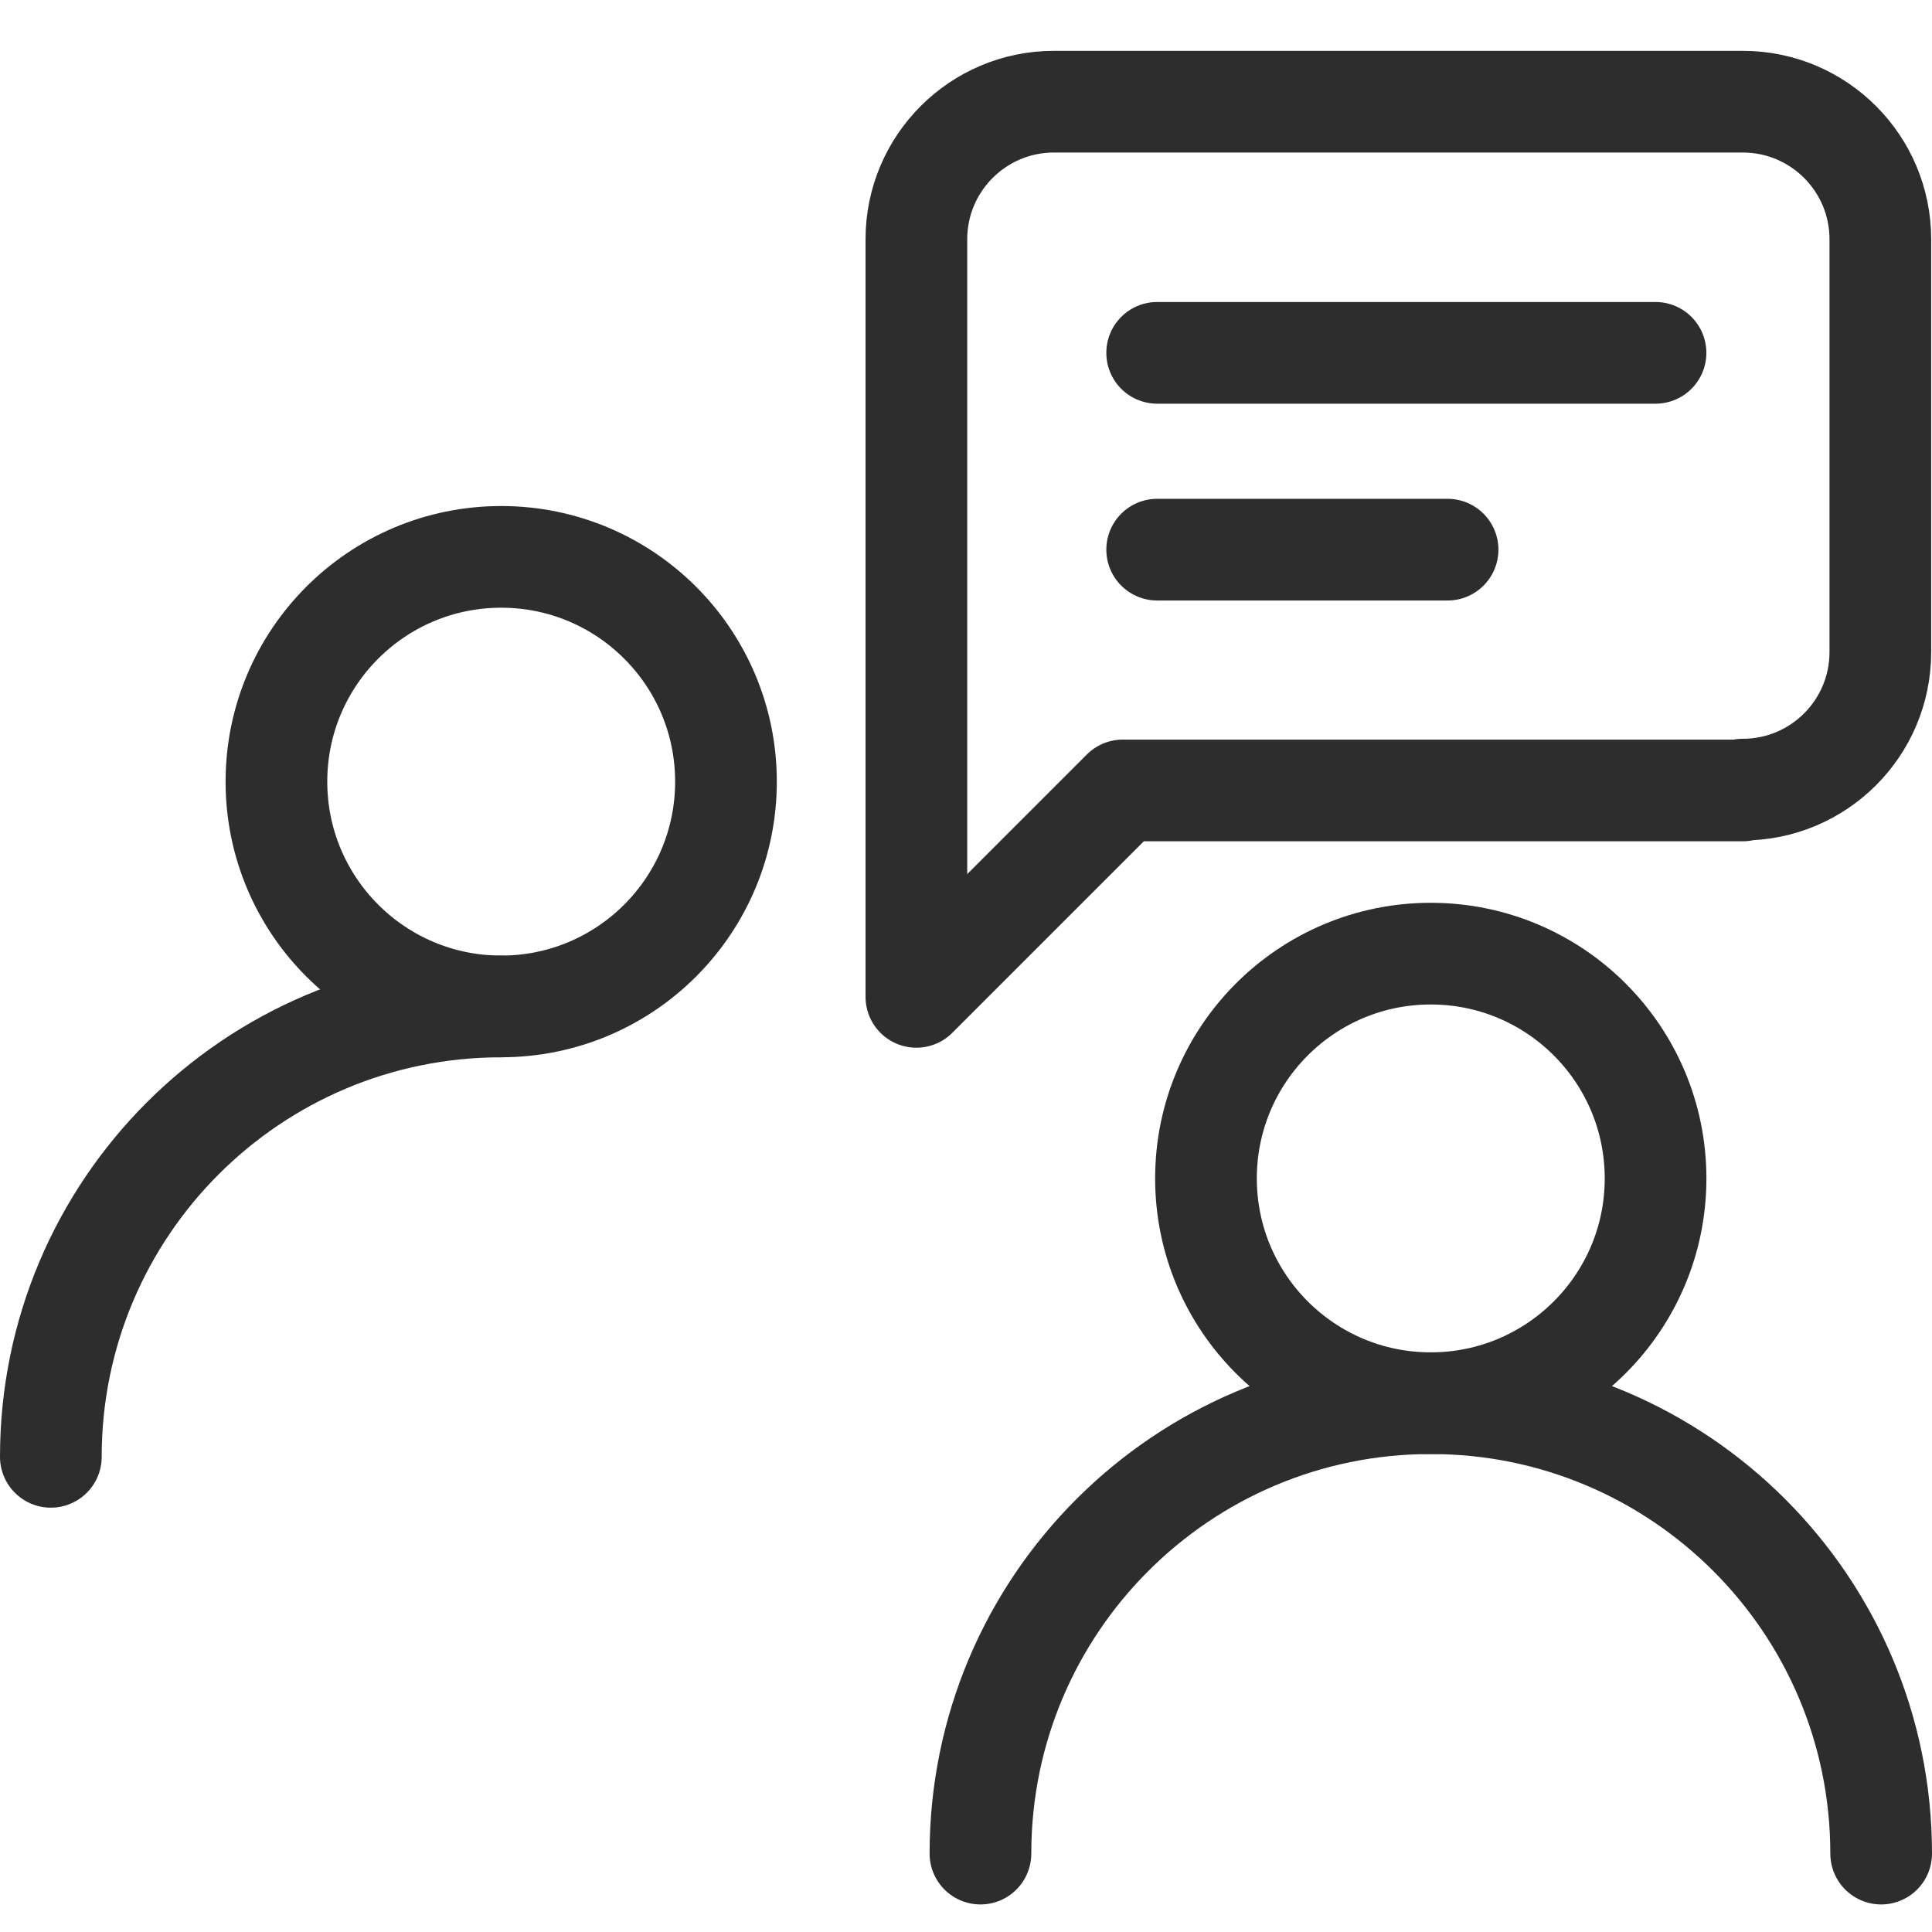
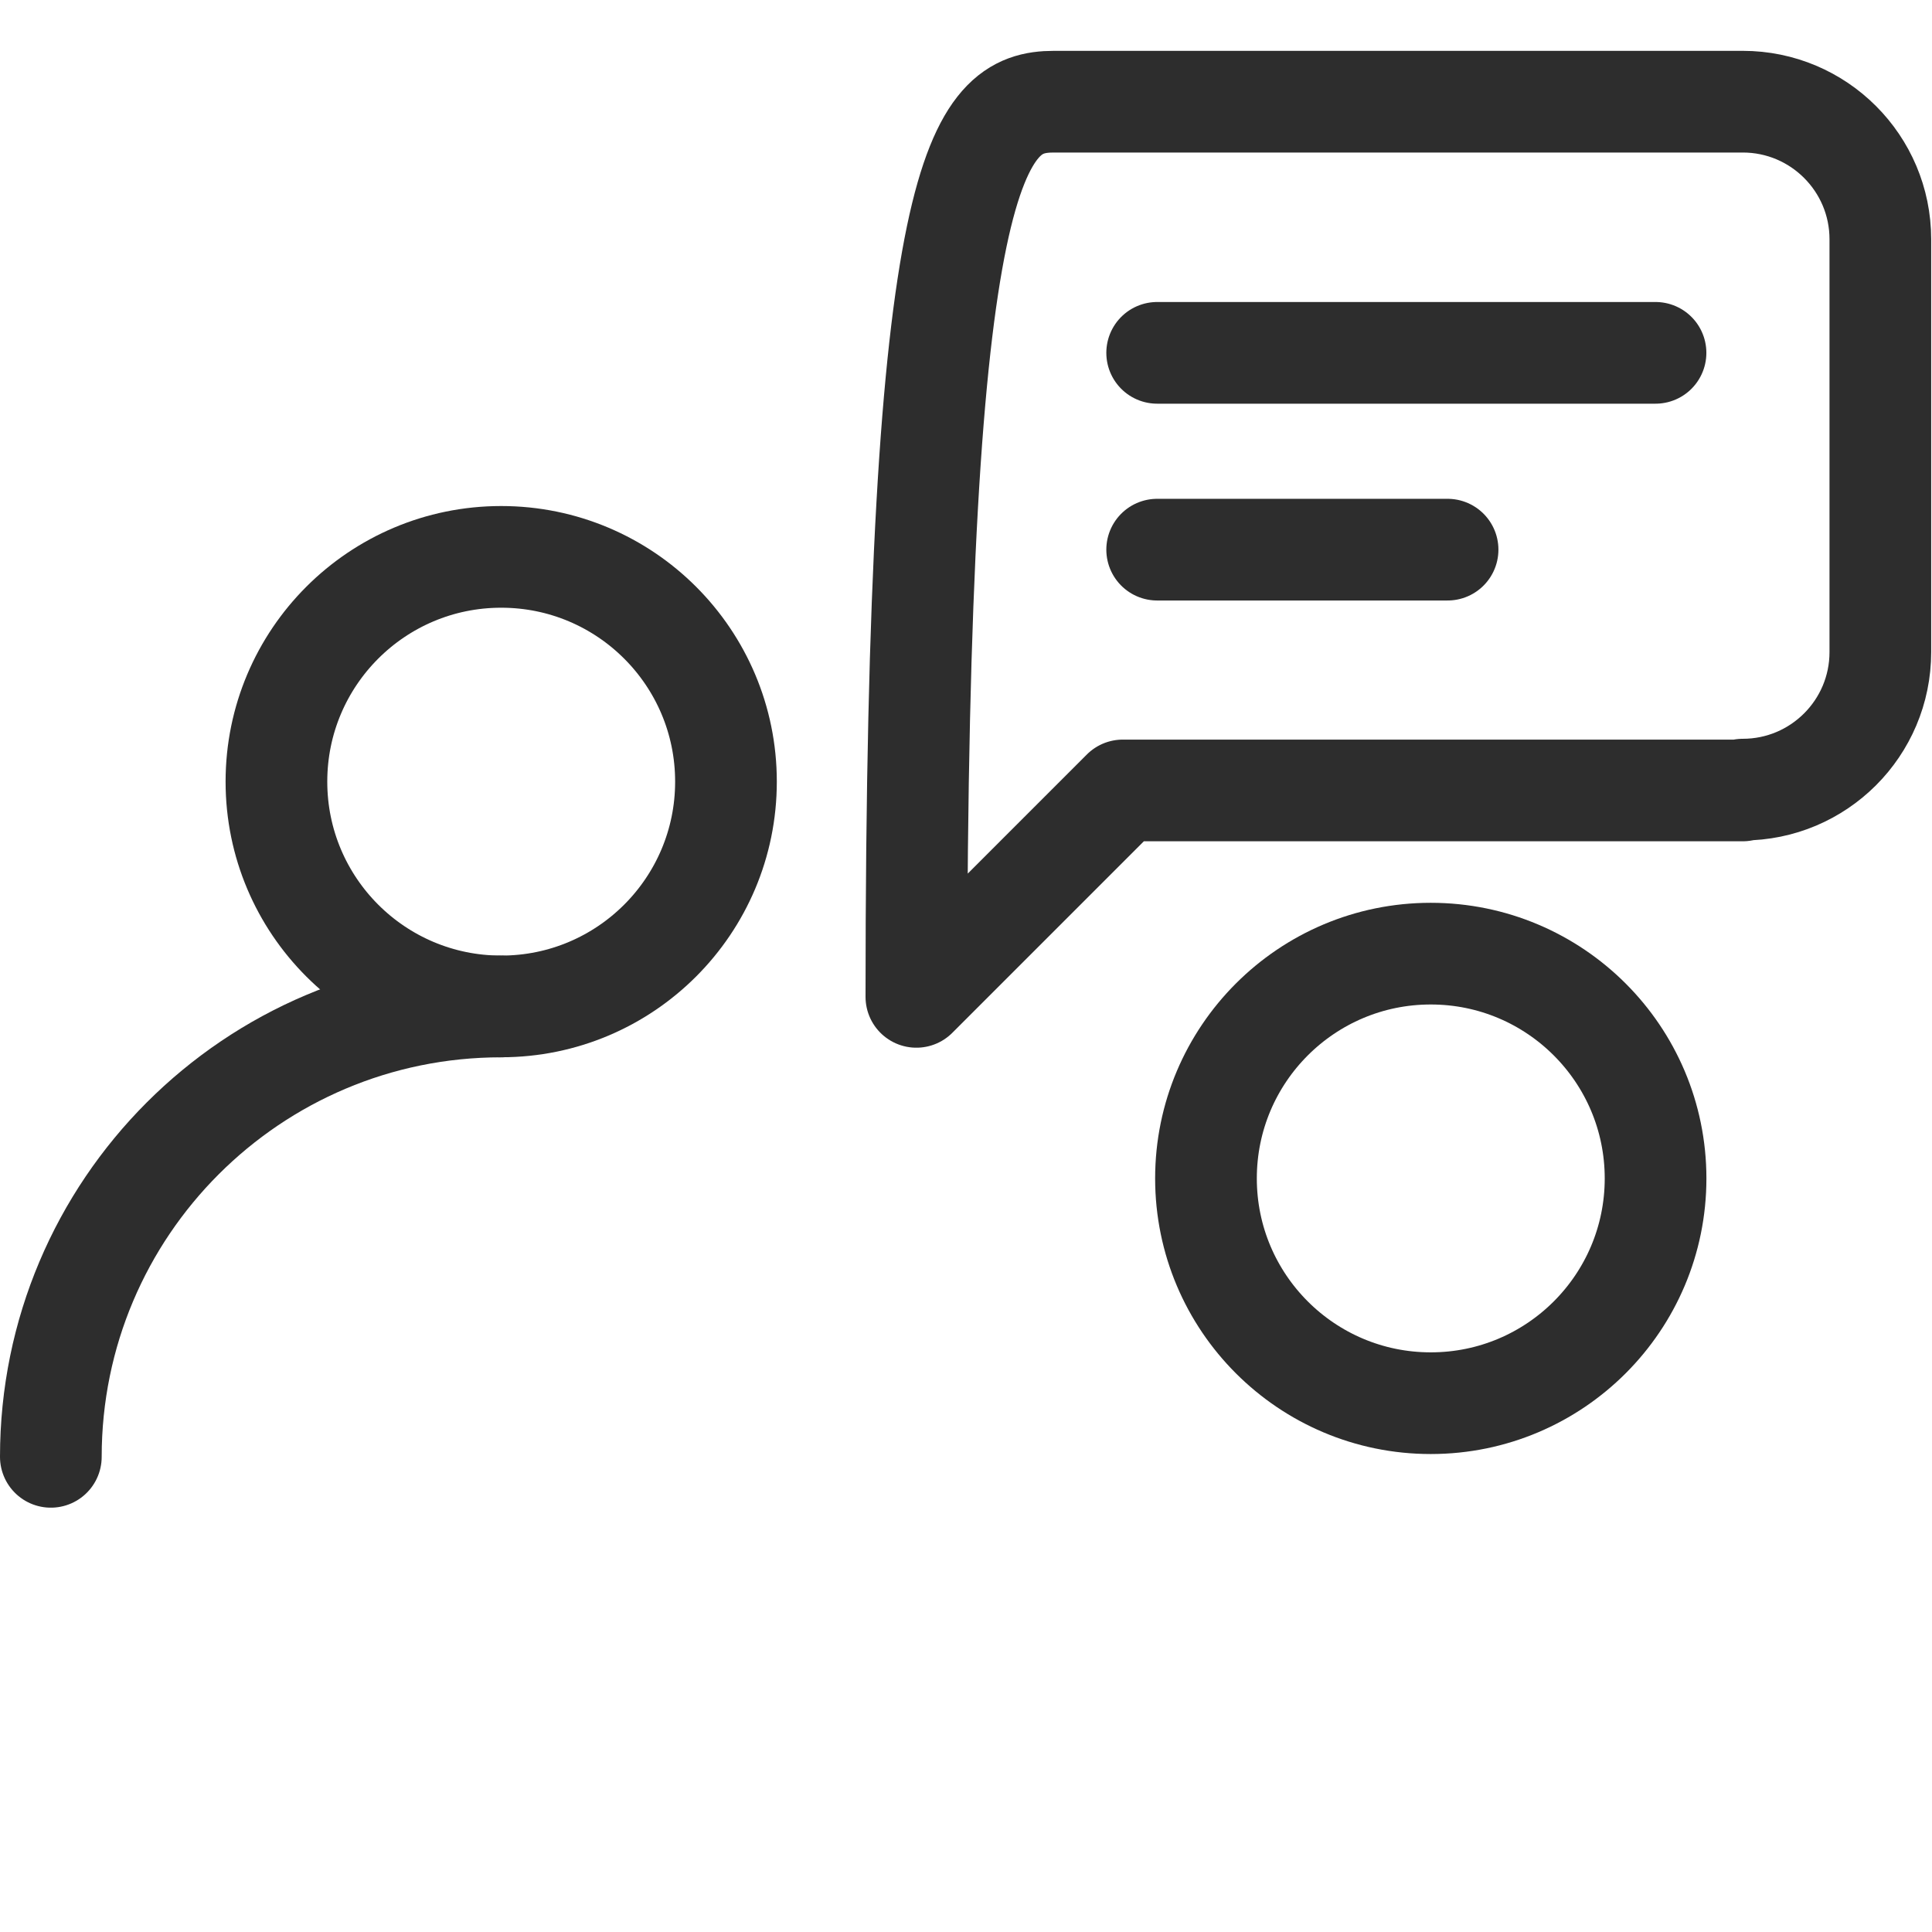
<svg xmlns="http://www.w3.org/2000/svg" width="38" height="38" viewBox="0 0 38 38" fill="none">
  <path d="M1 28.654C1 23.761 4.965 19.796 9.858 19.796" stroke="#2D2D2D" stroke-width="2" stroke-linecap="round" stroke-linejoin="round" />
  <path d="M9.858 19.795C12.3 19.795 14.279 17.816 14.279 15.374C14.279 12.932 12.3 10.953 9.858 10.953C7.416 10.953 5.437 12.932 5.437 15.374C5.437 17.816 7.416 19.795 9.858 19.795Z" stroke="#2D2D2D" stroke-width="2" stroke-linecap="round" stroke-linejoin="round" />
-   <path d="M19.284 36.458C19.284 31.564 23.249 27.599 28.142 27.599C33.035 27.599 37 31.564 37 36.458" stroke="#2D2D2D" stroke-width="2" stroke-linecap="round" stroke-linejoin="round" />
  <path d="M28.141 27.599C30.583 27.599 32.563 25.62 32.563 23.178C32.563 20.736 30.583 18.757 28.141 18.757C25.7 18.757 23.72 20.736 23.72 23.178C23.72 25.62 25.7 27.599 28.141 27.599Z" stroke="#2D2D2D" stroke-width="2" stroke-linecap="round" stroke-linejoin="round" />
-   <path d="M34.278 15.547H22.084L18.024 19.607V4.706C18.024 3.212 19.236 2 20.73 2H34.278C35.772 2 36.984 3.212 36.984 4.706V12.825C36.984 14.32 35.772 15.531 34.278 15.531V15.547Z" stroke="#2D2D2D" stroke-width="2" stroke-linecap="round" stroke-linejoin="round" />
+   <path d="M34.278 15.547H22.084L18.024 19.607C18.024 3.212 19.236 2 20.73 2H34.278C35.772 2 36.984 3.212 36.984 4.706V12.825C36.984 14.32 35.772 15.531 34.278 15.531V15.547Z" stroke="#2D2D2D" stroke-width="2" stroke-linecap="round" stroke-linejoin="round" />
  <path d="M22.76 6.94H32.562" stroke="#2D2D2D" stroke-width="2" stroke-linecap="round" stroke-linejoin="round" />
  <path d="M22.76 10.811H28.472" stroke="#2D2D2D" stroke-width="2" stroke-linecap="round" stroke-linejoin="round" />
</svg>